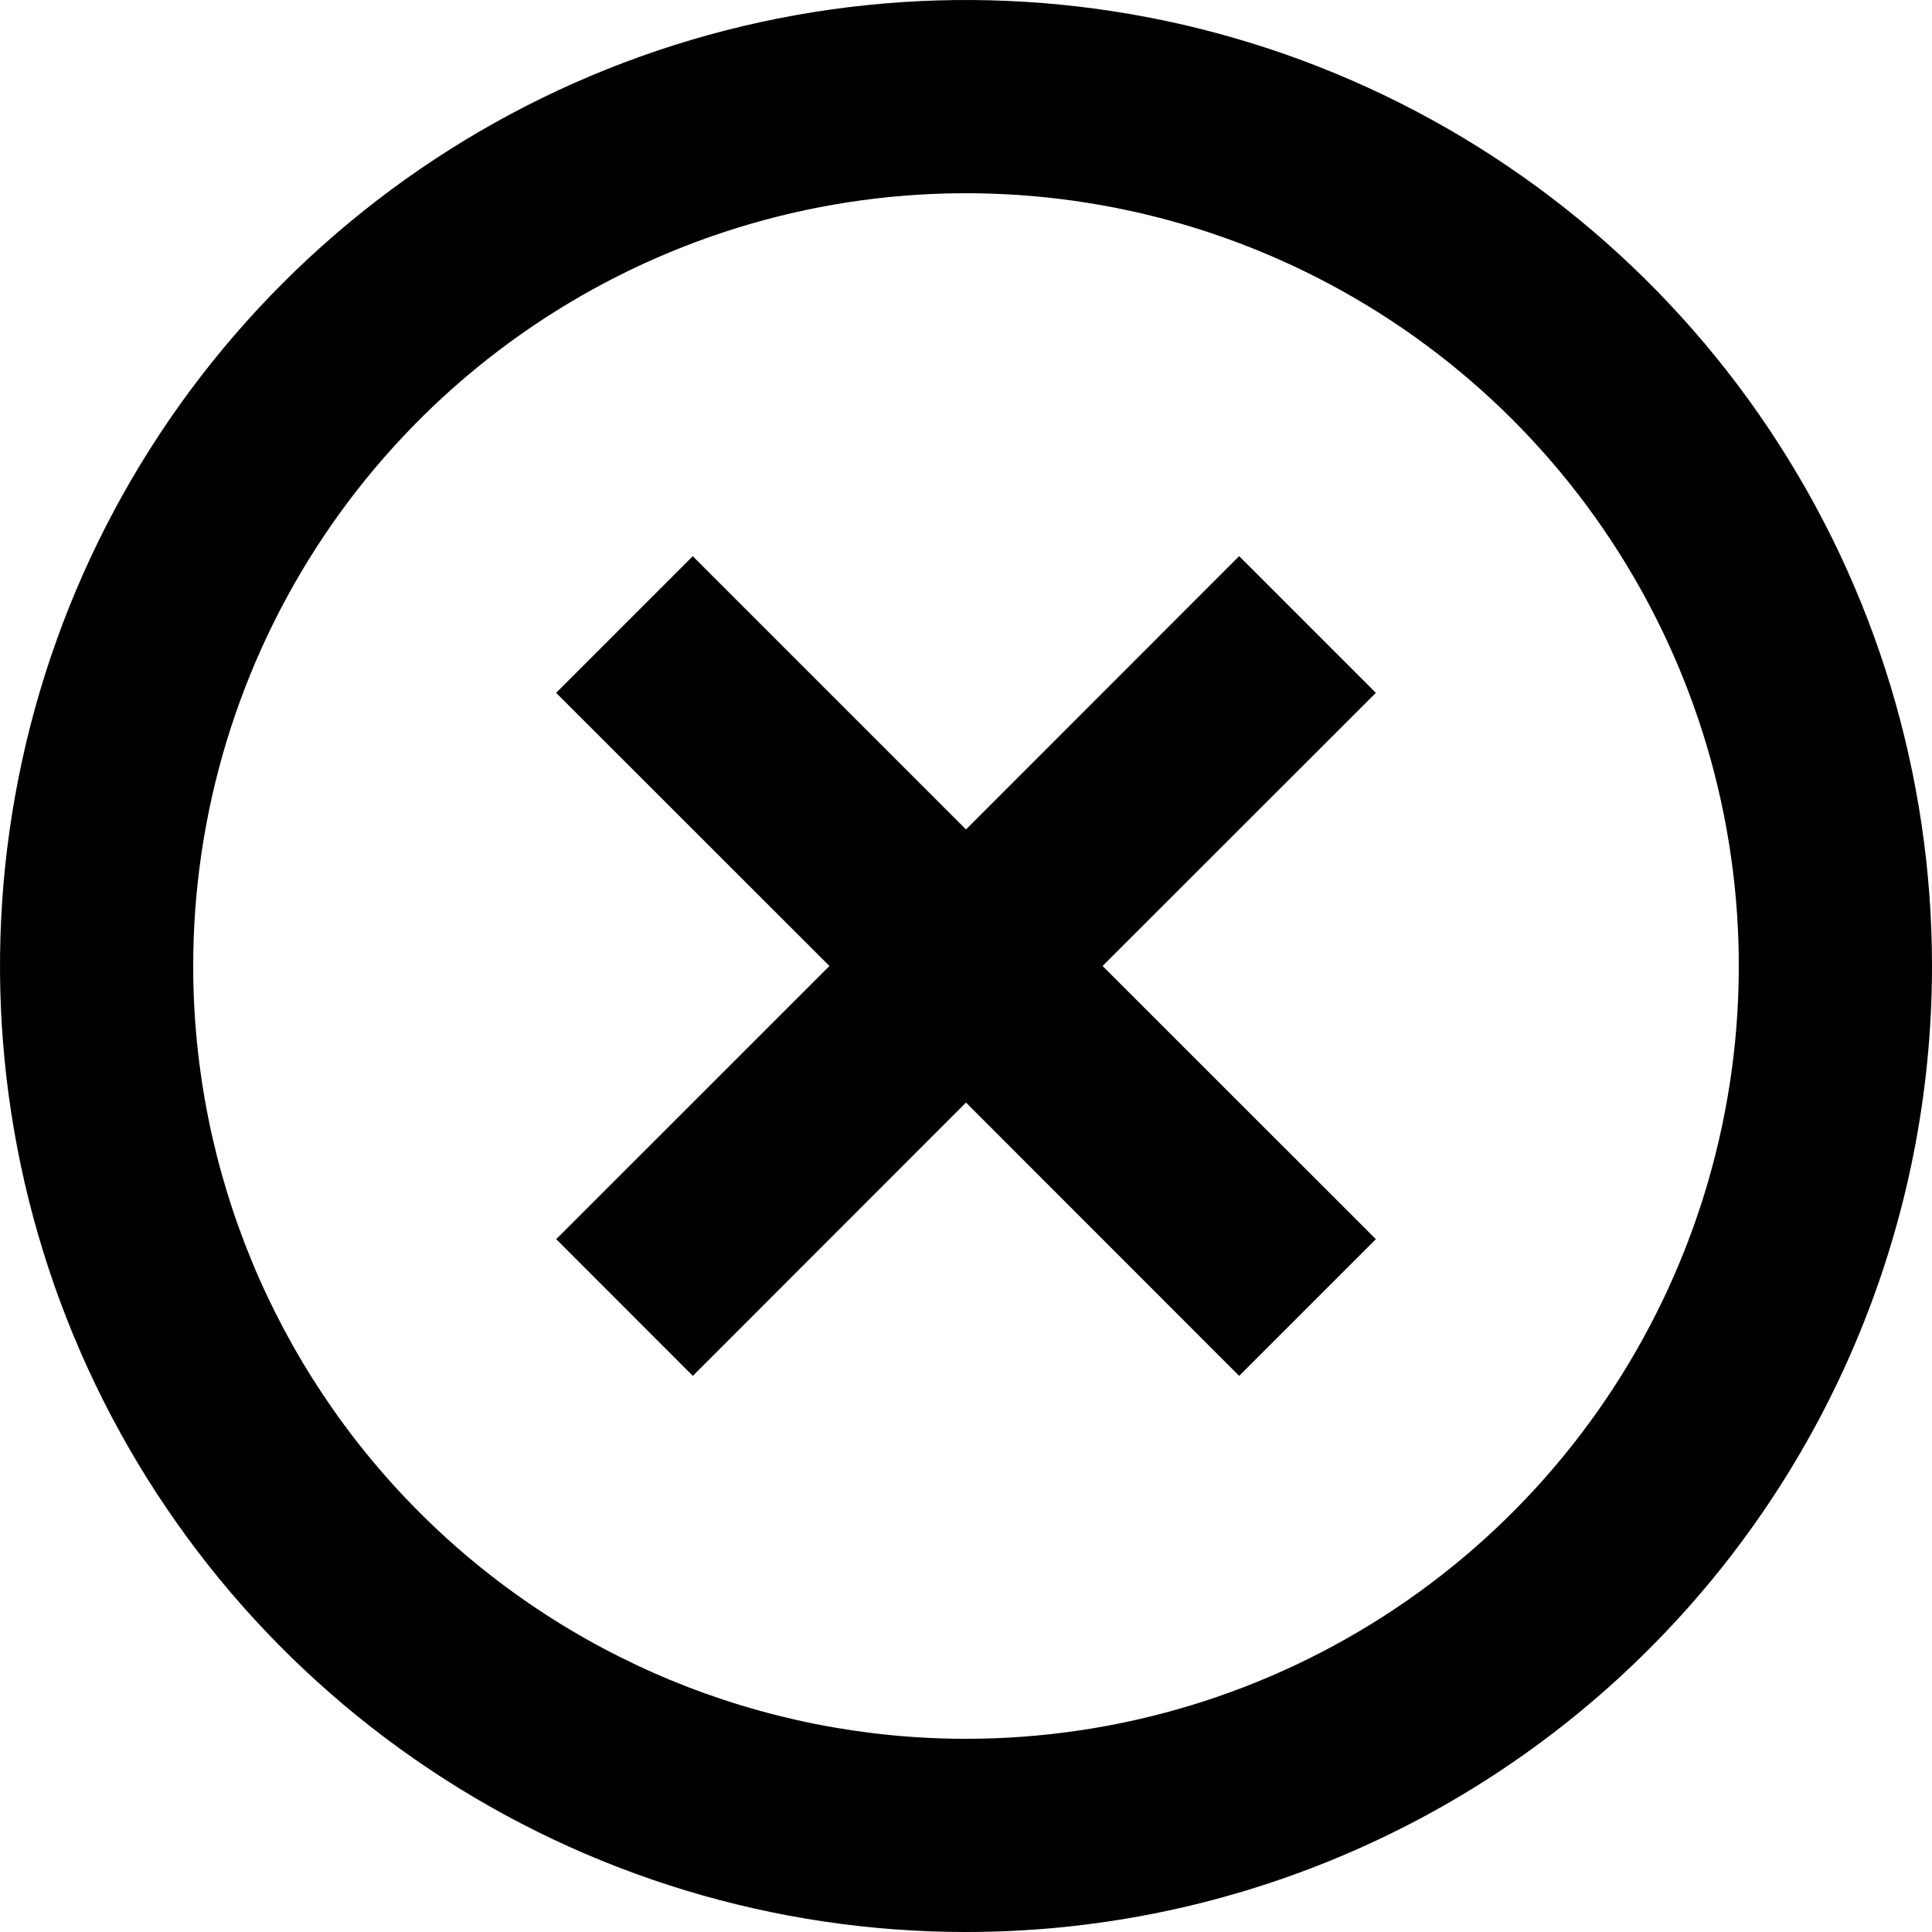
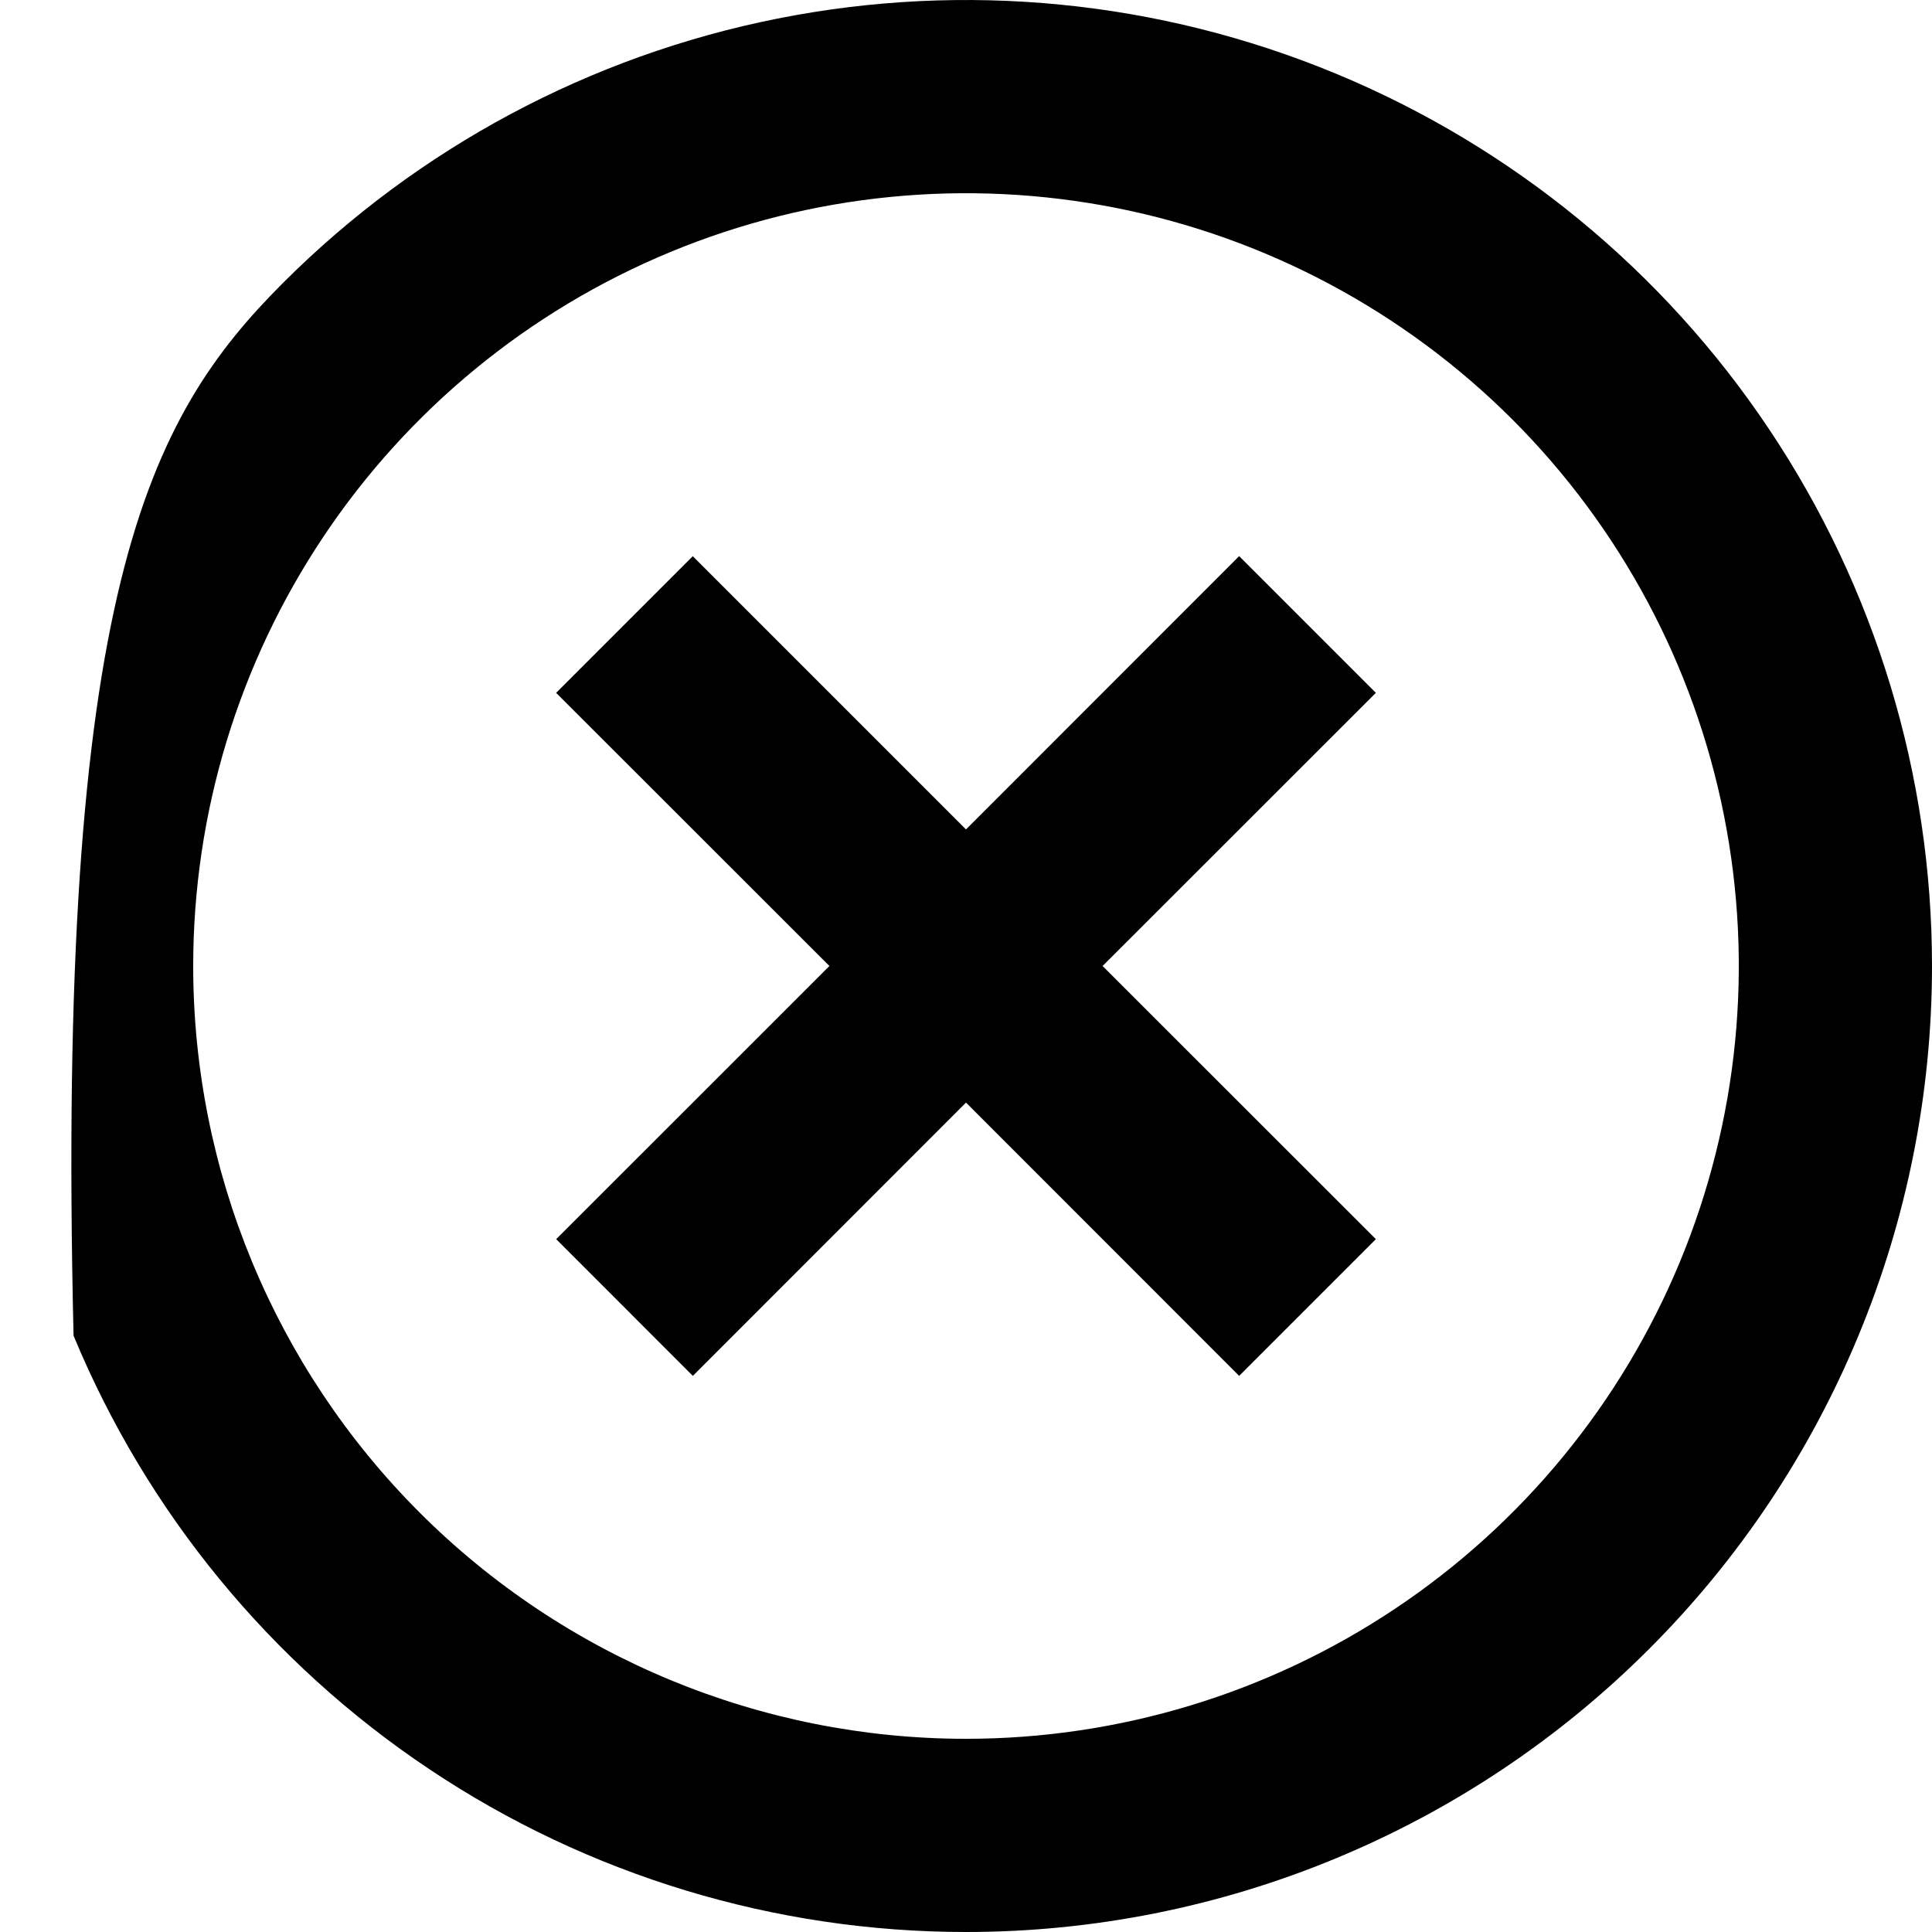
<svg xmlns="http://www.w3.org/2000/svg" width="26" height="26" viewBox="0 0 26 26" fill="none">
-   <path d="M13 26C10.429 26 7.915 25.238 5.778 23.809C3.64 22.381 1.974 20.35 0.99 17.975C0.006 15.6 -0.252 12.986 0.25 10.464C0.751 7.942 1.99 5.626 3.808 3.808C5.626 1.99 7.942 0.751 10.464 0.25C12.986 -0.252 15.6 0.006 17.975 0.99C20.35 1.974 22.381 3.64 23.809 5.778C25.238 7.915 26 10.429 26 13C26 14.707 25.664 16.398 25.01 17.975C24.357 19.552 23.4 20.985 22.192 22.192C20.985 23.4 19.552 24.357 17.975 25.01C16.398 25.664 14.707 26 13 26ZM13 23.4C15.057 23.4 17.068 22.79 18.778 21.647C20.488 20.505 21.821 18.88 22.608 16.98C23.395 15.08 23.602 12.989 23.2 10.971C22.799 8.954 21.808 7.101 20.354 5.646C18.899 4.192 17.046 3.201 15.029 2.8C13.011 2.399 10.92 2.605 9.02 3.392C7.12 4.179 5.495 5.512 4.353 7.222C3.21 8.932 2.6 10.943 2.6 13C2.6 15.758 3.696 18.404 5.646 20.354C7.596 22.304 10.242 23.4 13 23.4ZM13 11.162L16.676 7.484L18.516 9.324L14.838 13L18.516 16.676L16.676 18.516L13 14.838L9.324 18.516L7.485 16.676L11.162 13L7.484 9.324L9.323 7.485L13 11.162Z" fill="black" />
+   <path d="M13 26C10.429 26 7.915 25.238 5.778 23.809C3.64 22.381 1.974 20.35 0.99 17.975C0.751 7.942 1.99 5.626 3.808 3.808C5.626 1.99 7.942 0.751 10.464 0.25C12.986 -0.252 15.6 0.006 17.975 0.99C20.35 1.974 22.381 3.64 23.809 5.778C25.238 7.915 26 10.429 26 13C26 14.707 25.664 16.398 25.01 17.975C24.357 19.552 23.4 20.985 22.192 22.192C20.985 23.4 19.552 24.357 17.975 25.01C16.398 25.664 14.707 26 13 26ZM13 23.4C15.057 23.4 17.068 22.79 18.778 21.647C20.488 20.505 21.821 18.88 22.608 16.98C23.395 15.08 23.602 12.989 23.2 10.971C22.799 8.954 21.808 7.101 20.354 5.646C18.899 4.192 17.046 3.201 15.029 2.8C13.011 2.399 10.92 2.605 9.02 3.392C7.12 4.179 5.495 5.512 4.353 7.222C3.21 8.932 2.6 10.943 2.6 13C2.6 15.758 3.696 18.404 5.646 20.354C7.596 22.304 10.242 23.4 13 23.4ZM13 11.162L16.676 7.484L18.516 9.324L14.838 13L18.516 16.676L16.676 18.516L13 14.838L9.324 18.516L7.485 16.676L11.162 13L7.484 9.324L9.323 7.485L13 11.162Z" fill="black" />
</svg>